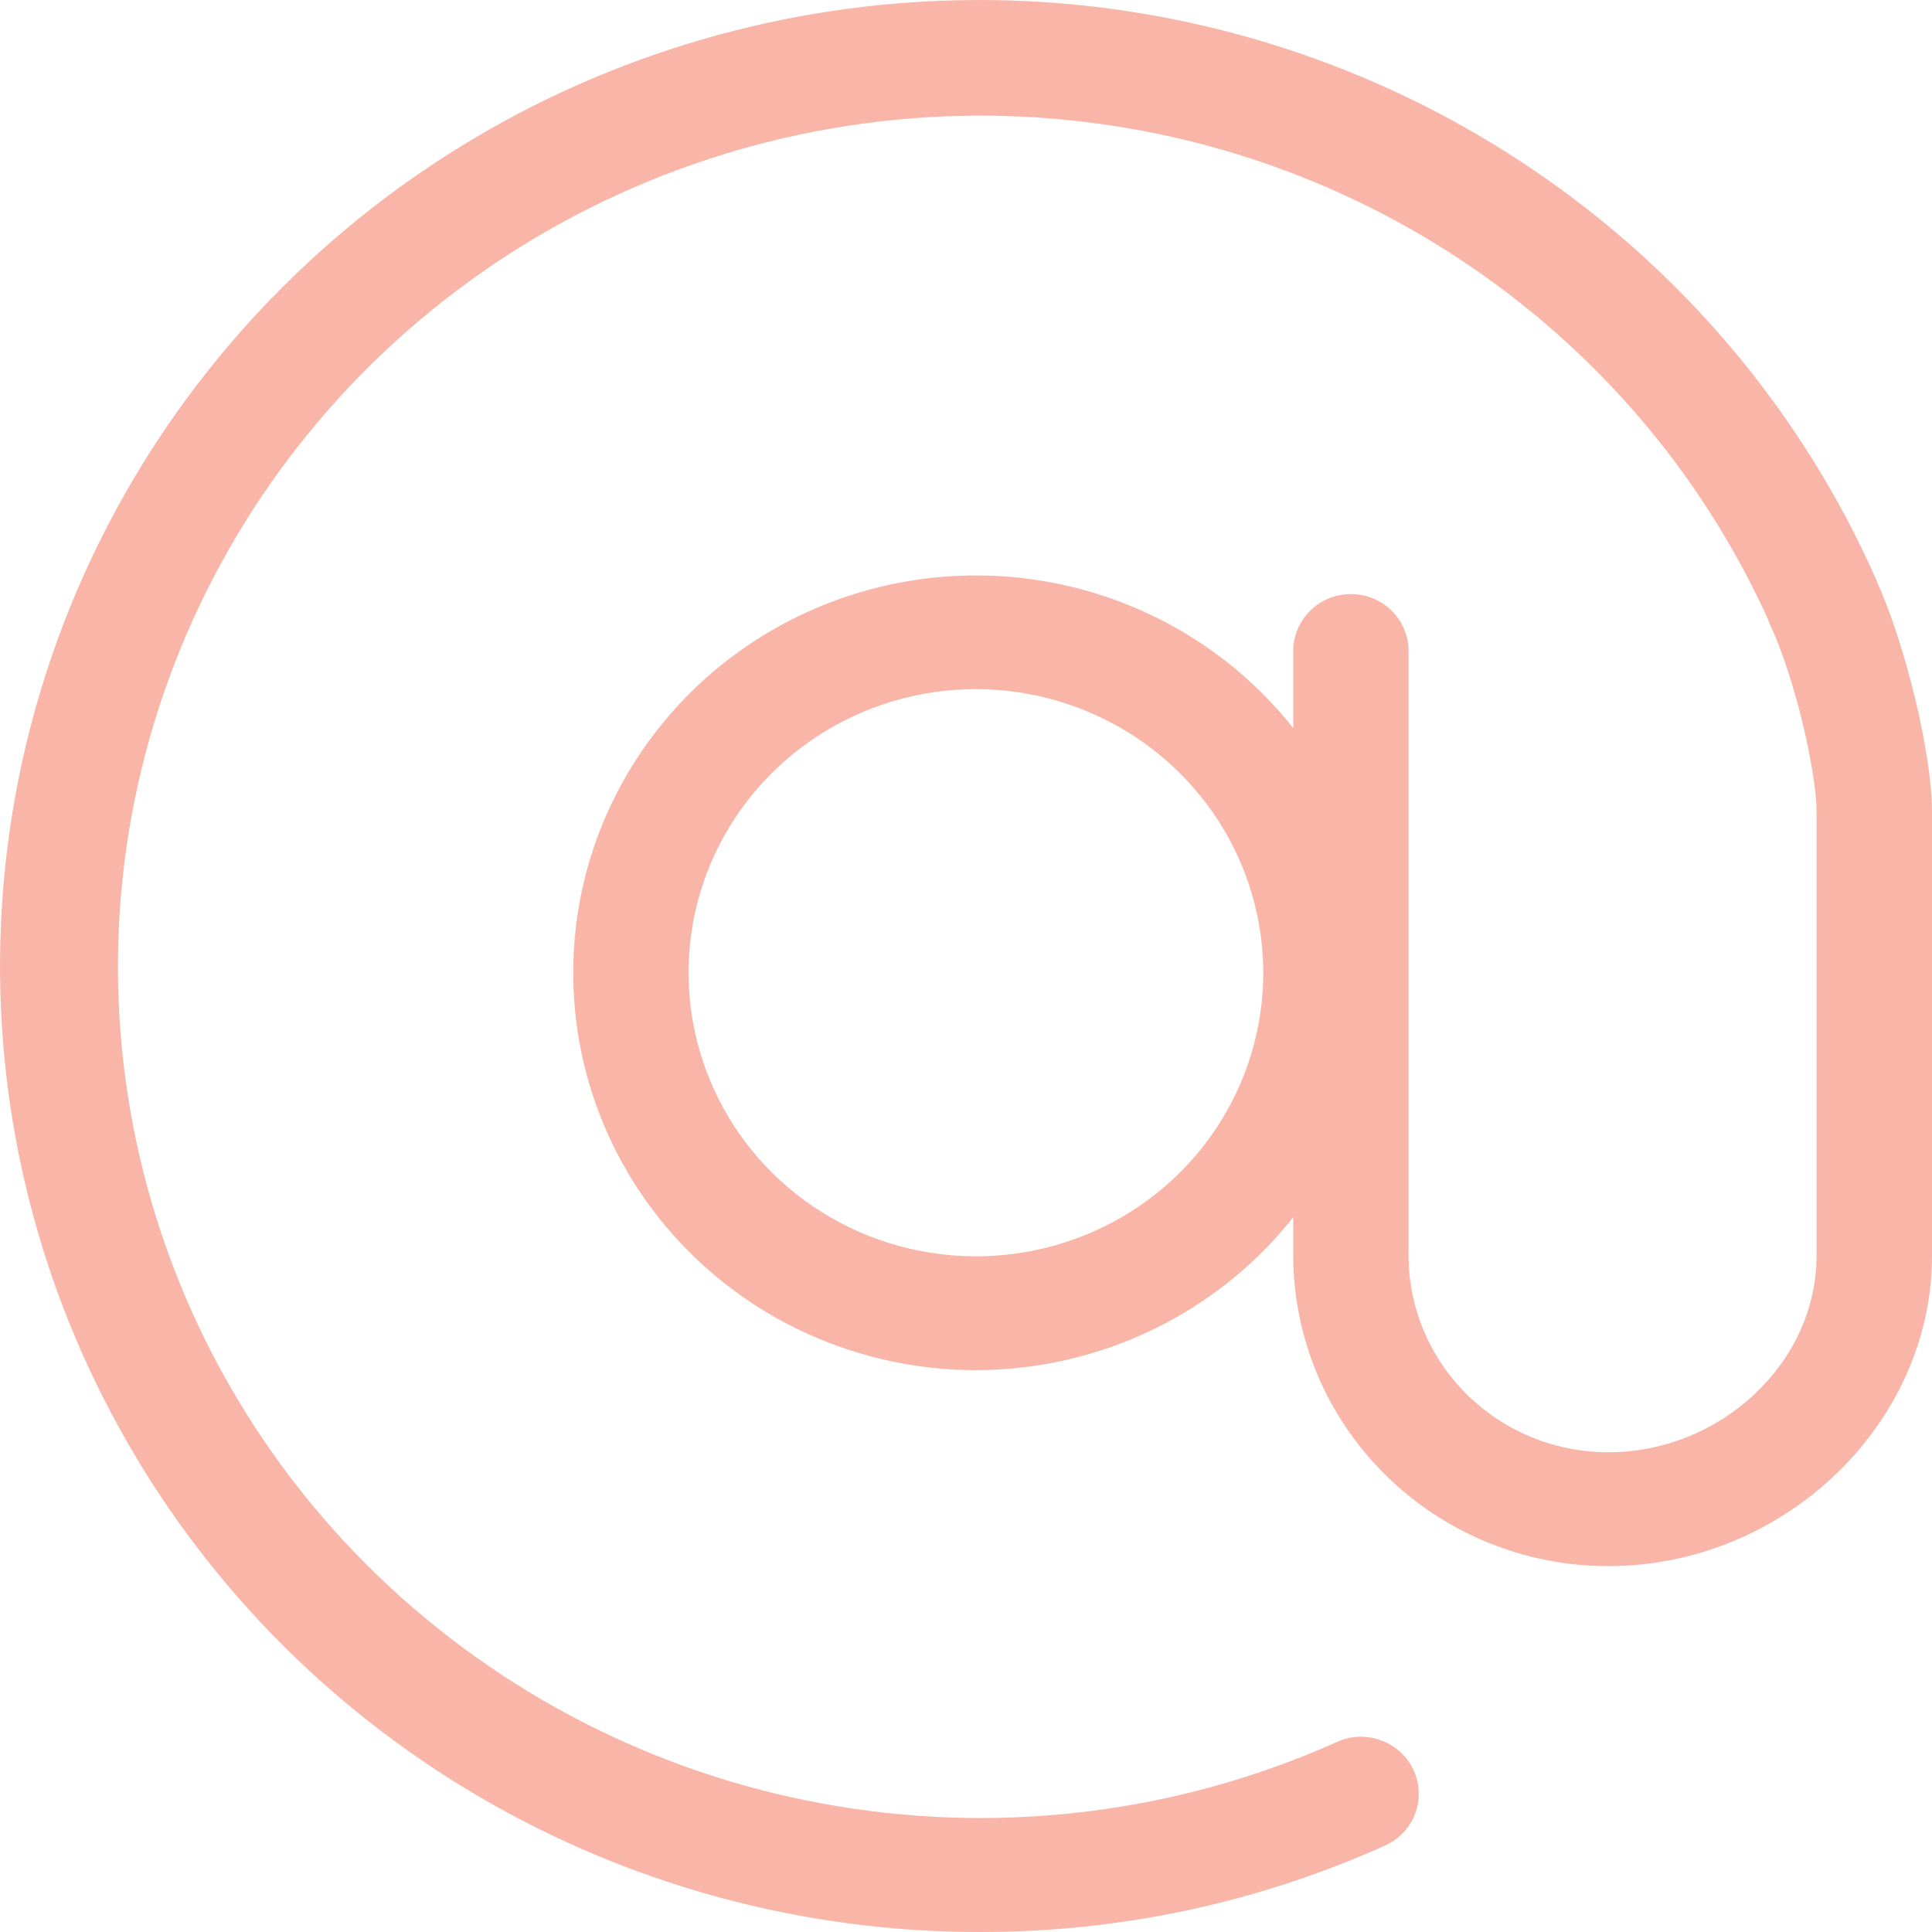
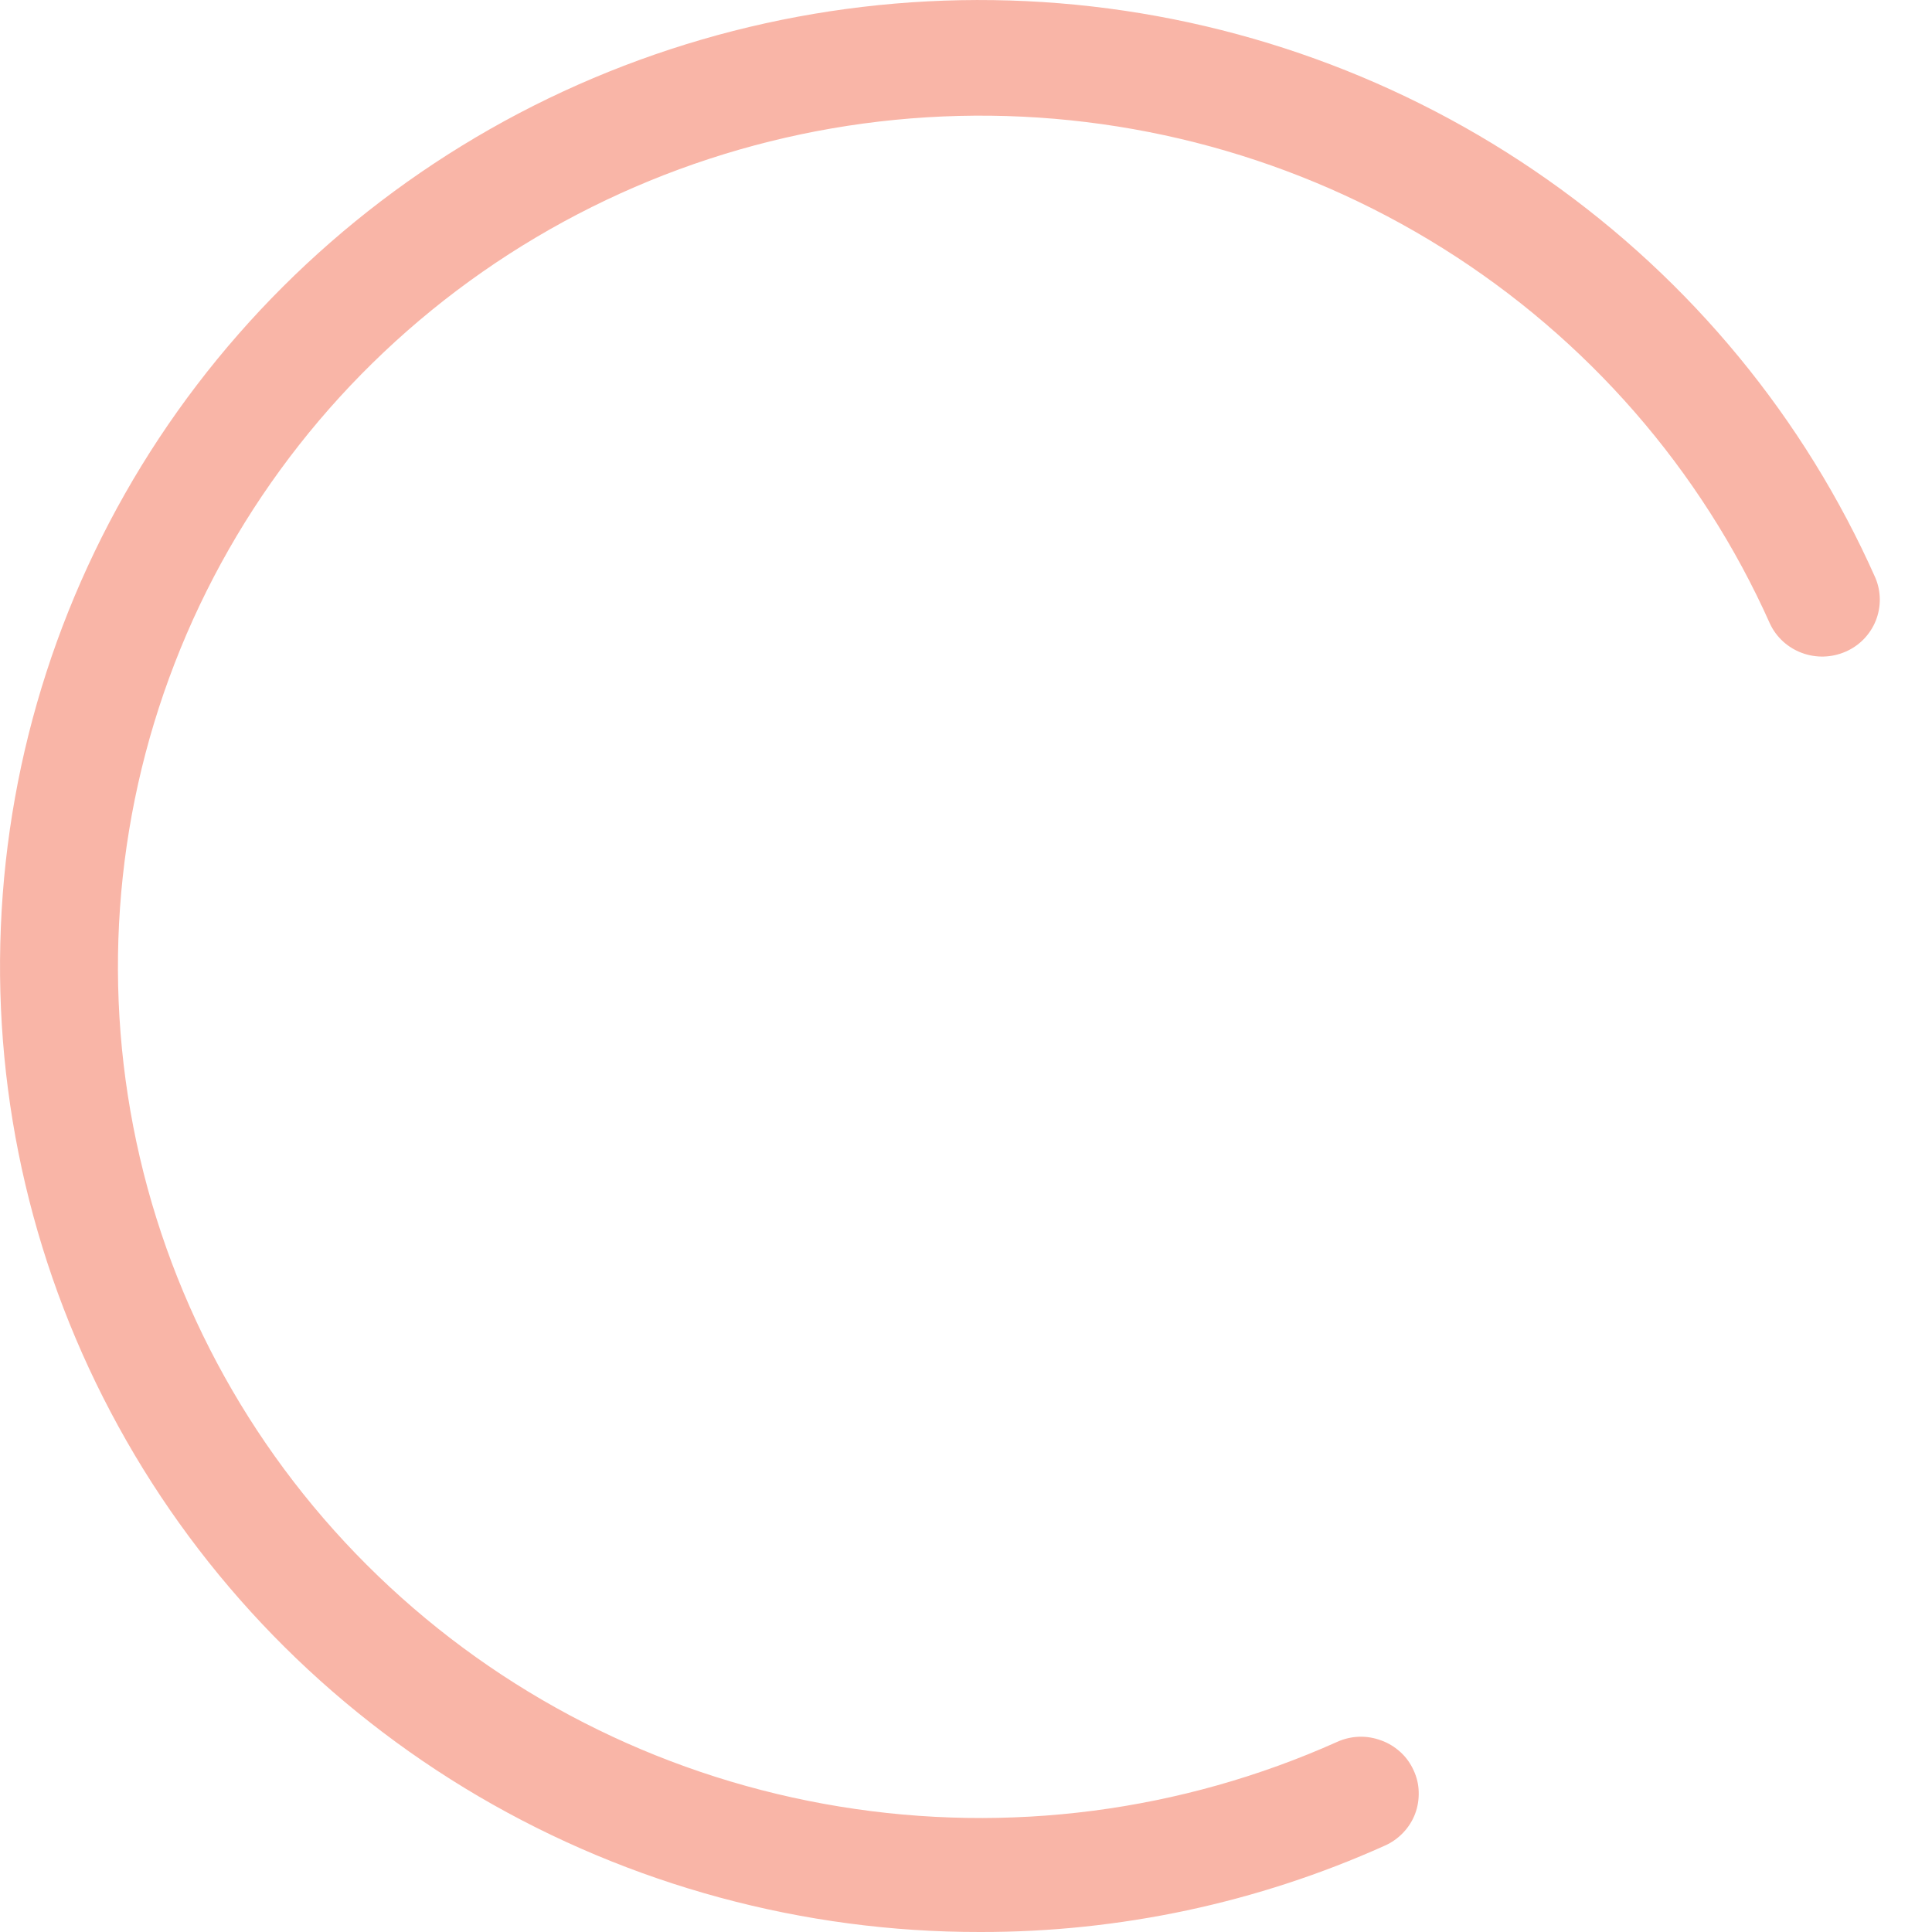
<svg xmlns="http://www.w3.org/2000/svg" width="16" height="16" viewBox="0 0 16 16" fill="none">
-   <path d="M8.082 11.347C7.423 11.347 6.778 11.154 6.229 10.793C5.681 10.431 5.253 9.917 5.001 9.316C4.749 8.715 4.683 8.053 4.811 7.415C4.94 6.776 5.258 6.19 5.724 5.73C6.19 5.27 6.785 4.956 7.432 4.829C8.078 4.702 8.749 4.767 9.358 5.016C9.968 5.265 10.489 5.687 10.855 6.228C11.222 6.77 11.417 7.406 11.417 8.057C11.416 8.929 11.064 9.766 10.439 10.383C9.814 10.999 8.966 11.346 8.082 11.347ZM8.082 5.707C7.611 5.707 7.151 5.845 6.76 6.103C6.369 6.361 6.063 6.728 5.883 7.157C5.703 7.586 5.656 8.059 5.748 8.514C5.84 8.97 6.066 9.388 6.399 9.717C6.732 10.045 7.156 10.269 7.618 10.359C8.08 10.45 8.558 10.403 8.993 10.226C9.428 10.048 9.8 9.747 10.061 9.361C10.323 8.974 10.462 8.52 10.462 8.056C10.461 7.433 10.21 6.836 9.764 6.396C9.318 5.956 8.713 5.708 8.082 5.707Z" fill="#F9B5A7" />
-   <path d="M13.318 12.97C12.627 12.97 11.965 12.699 11.476 12.217C10.987 11.736 10.712 11.082 10.71 10.401V6.723C10.71 6.562 10.71 6.351 10.71 6.127C10.71 5.877 10.71 5.613 10.71 5.391C10.71 5.266 10.761 5.146 10.85 5.058C10.94 4.969 11.061 4.92 11.188 4.92C11.315 4.92 11.436 4.969 11.525 5.058C11.615 5.146 11.665 5.266 11.665 5.391C11.665 5.613 11.665 5.875 11.665 6.124C11.665 6.349 11.665 6.559 11.665 6.723V10.401C11.666 10.833 11.841 11.246 12.151 11.551C12.461 11.856 12.88 12.027 13.318 12.027C14.254 12.027 15.044 11.282 15.044 10.401V6.723C15.044 6.401 14.869 5.627 14.664 5.184C14.638 5.128 14.623 5.067 14.621 5.005C14.619 4.943 14.629 4.882 14.651 4.824C14.673 4.766 14.706 4.713 14.749 4.667C14.792 4.622 14.843 4.586 14.9 4.56C14.957 4.534 15.019 4.52 15.081 4.518C15.144 4.515 15.207 4.525 15.265 4.547C15.324 4.569 15.378 4.601 15.424 4.644C15.47 4.686 15.507 4.737 15.533 4.793C15.777 5.321 16 6.243 16 6.723V10.401C15.999 11.793 14.775 12.97 13.318 12.97Z" fill="#F9B5A7" />
  <path d="M8.116 16C6.655 16.002 5.22 15.613 3.964 14.877C2.708 14.14 1.677 13.082 0.981 11.814C0.284 10.546 -0.053 9.117 0.007 7.676C0.066 6.235 0.519 4.837 1.317 3.629C2.116 2.421 3.23 1.449 4.542 0.815C5.855 0.181 7.317 -0.091 8.773 0.027C10.229 0.145 11.626 0.65 12.816 1.488C14.006 2.325 14.944 3.464 15.531 4.785C15.579 4.898 15.58 5.026 15.534 5.141C15.488 5.255 15.398 5.348 15.284 5.397C15.169 5.447 15.04 5.451 14.922 5.407C14.806 5.364 14.71 5.277 14.658 5.165C14.087 3.886 13.143 2.804 11.947 2.055C10.751 1.306 9.357 0.925 7.941 0.96C6.525 0.995 5.152 1.445 3.995 2.252C2.839 3.059 1.952 4.187 1.447 5.492C0.941 6.798 0.841 8.222 1.158 9.585C1.475 10.947 2.195 12.185 3.227 13.142C4.259 14.1 5.556 14.733 6.953 14.961C8.35 15.19 9.785 15.003 11.075 14.425C11.132 14.399 11.194 14.385 11.256 14.383C11.319 14.381 11.382 14.392 11.44 14.414C11.499 14.435 11.553 14.469 11.599 14.511C11.645 14.553 11.681 14.604 11.707 14.661C11.733 14.717 11.748 14.778 11.749 14.84C11.751 14.902 11.741 14.964 11.719 15.022C11.697 15.08 11.663 15.133 11.62 15.178C11.577 15.223 11.525 15.26 11.468 15.285C10.416 15.758 9.273 16.002 8.116 16Z" fill="#F9B5A7" />
</svg>